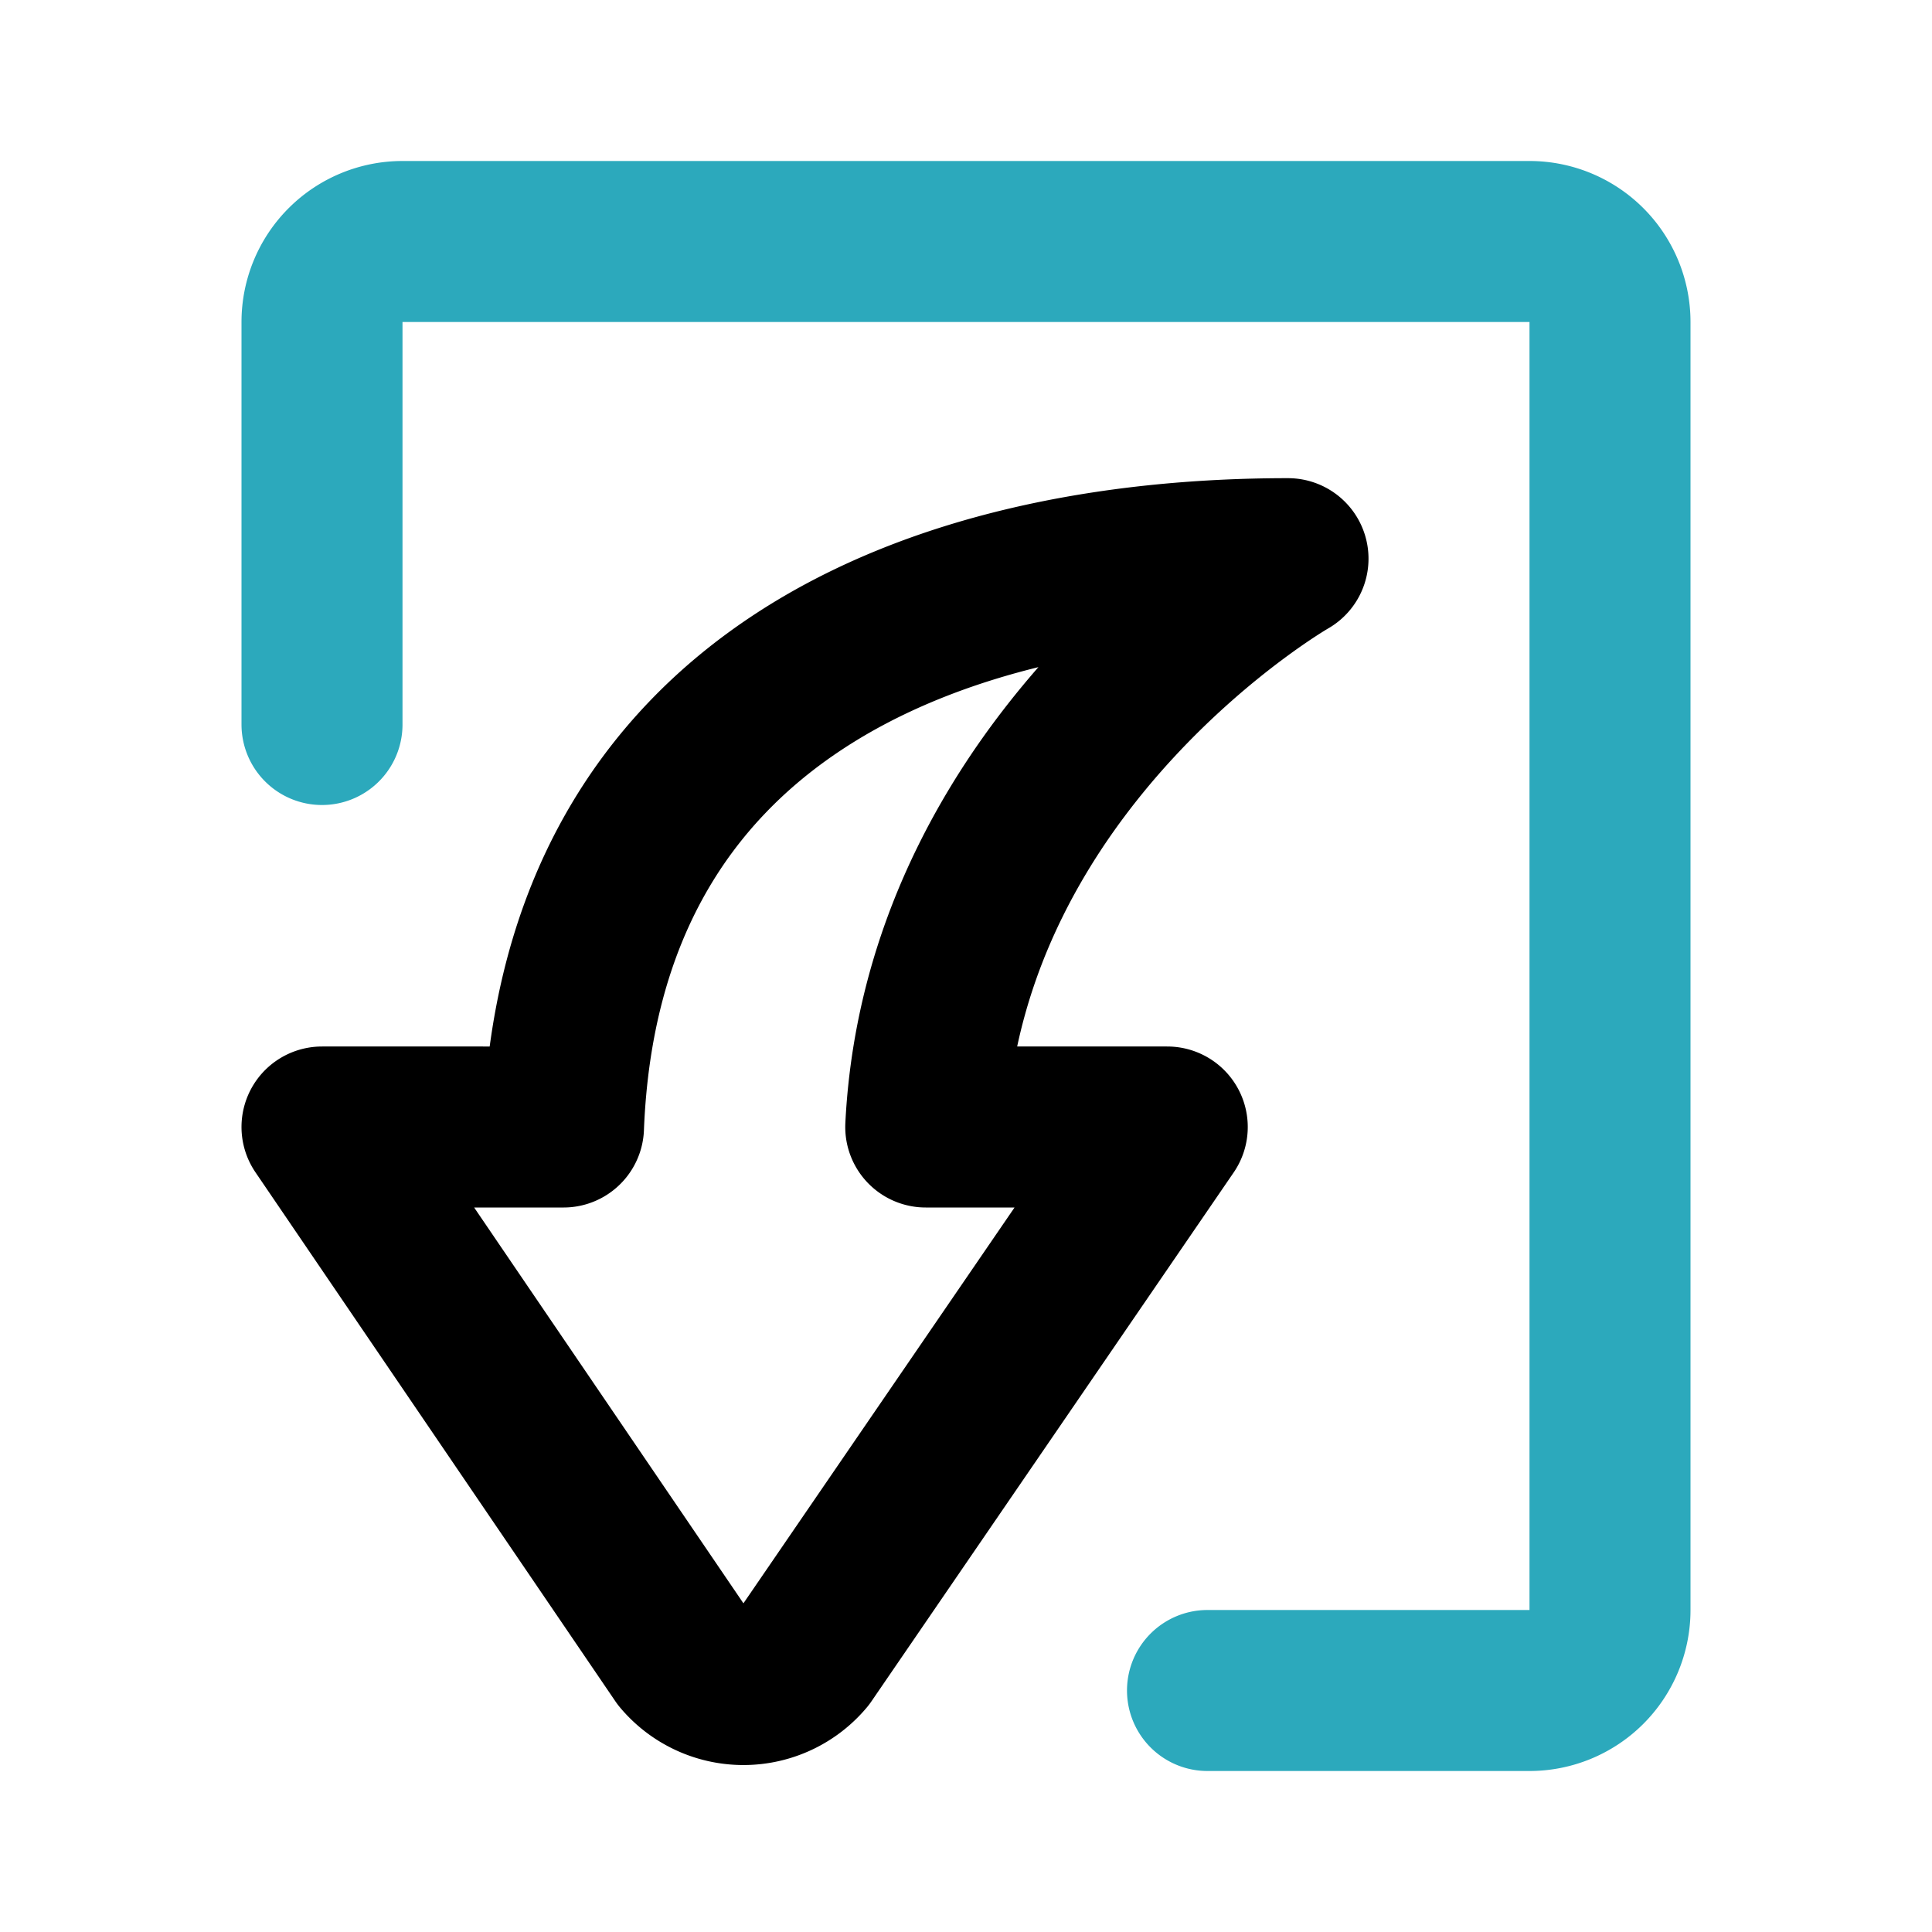
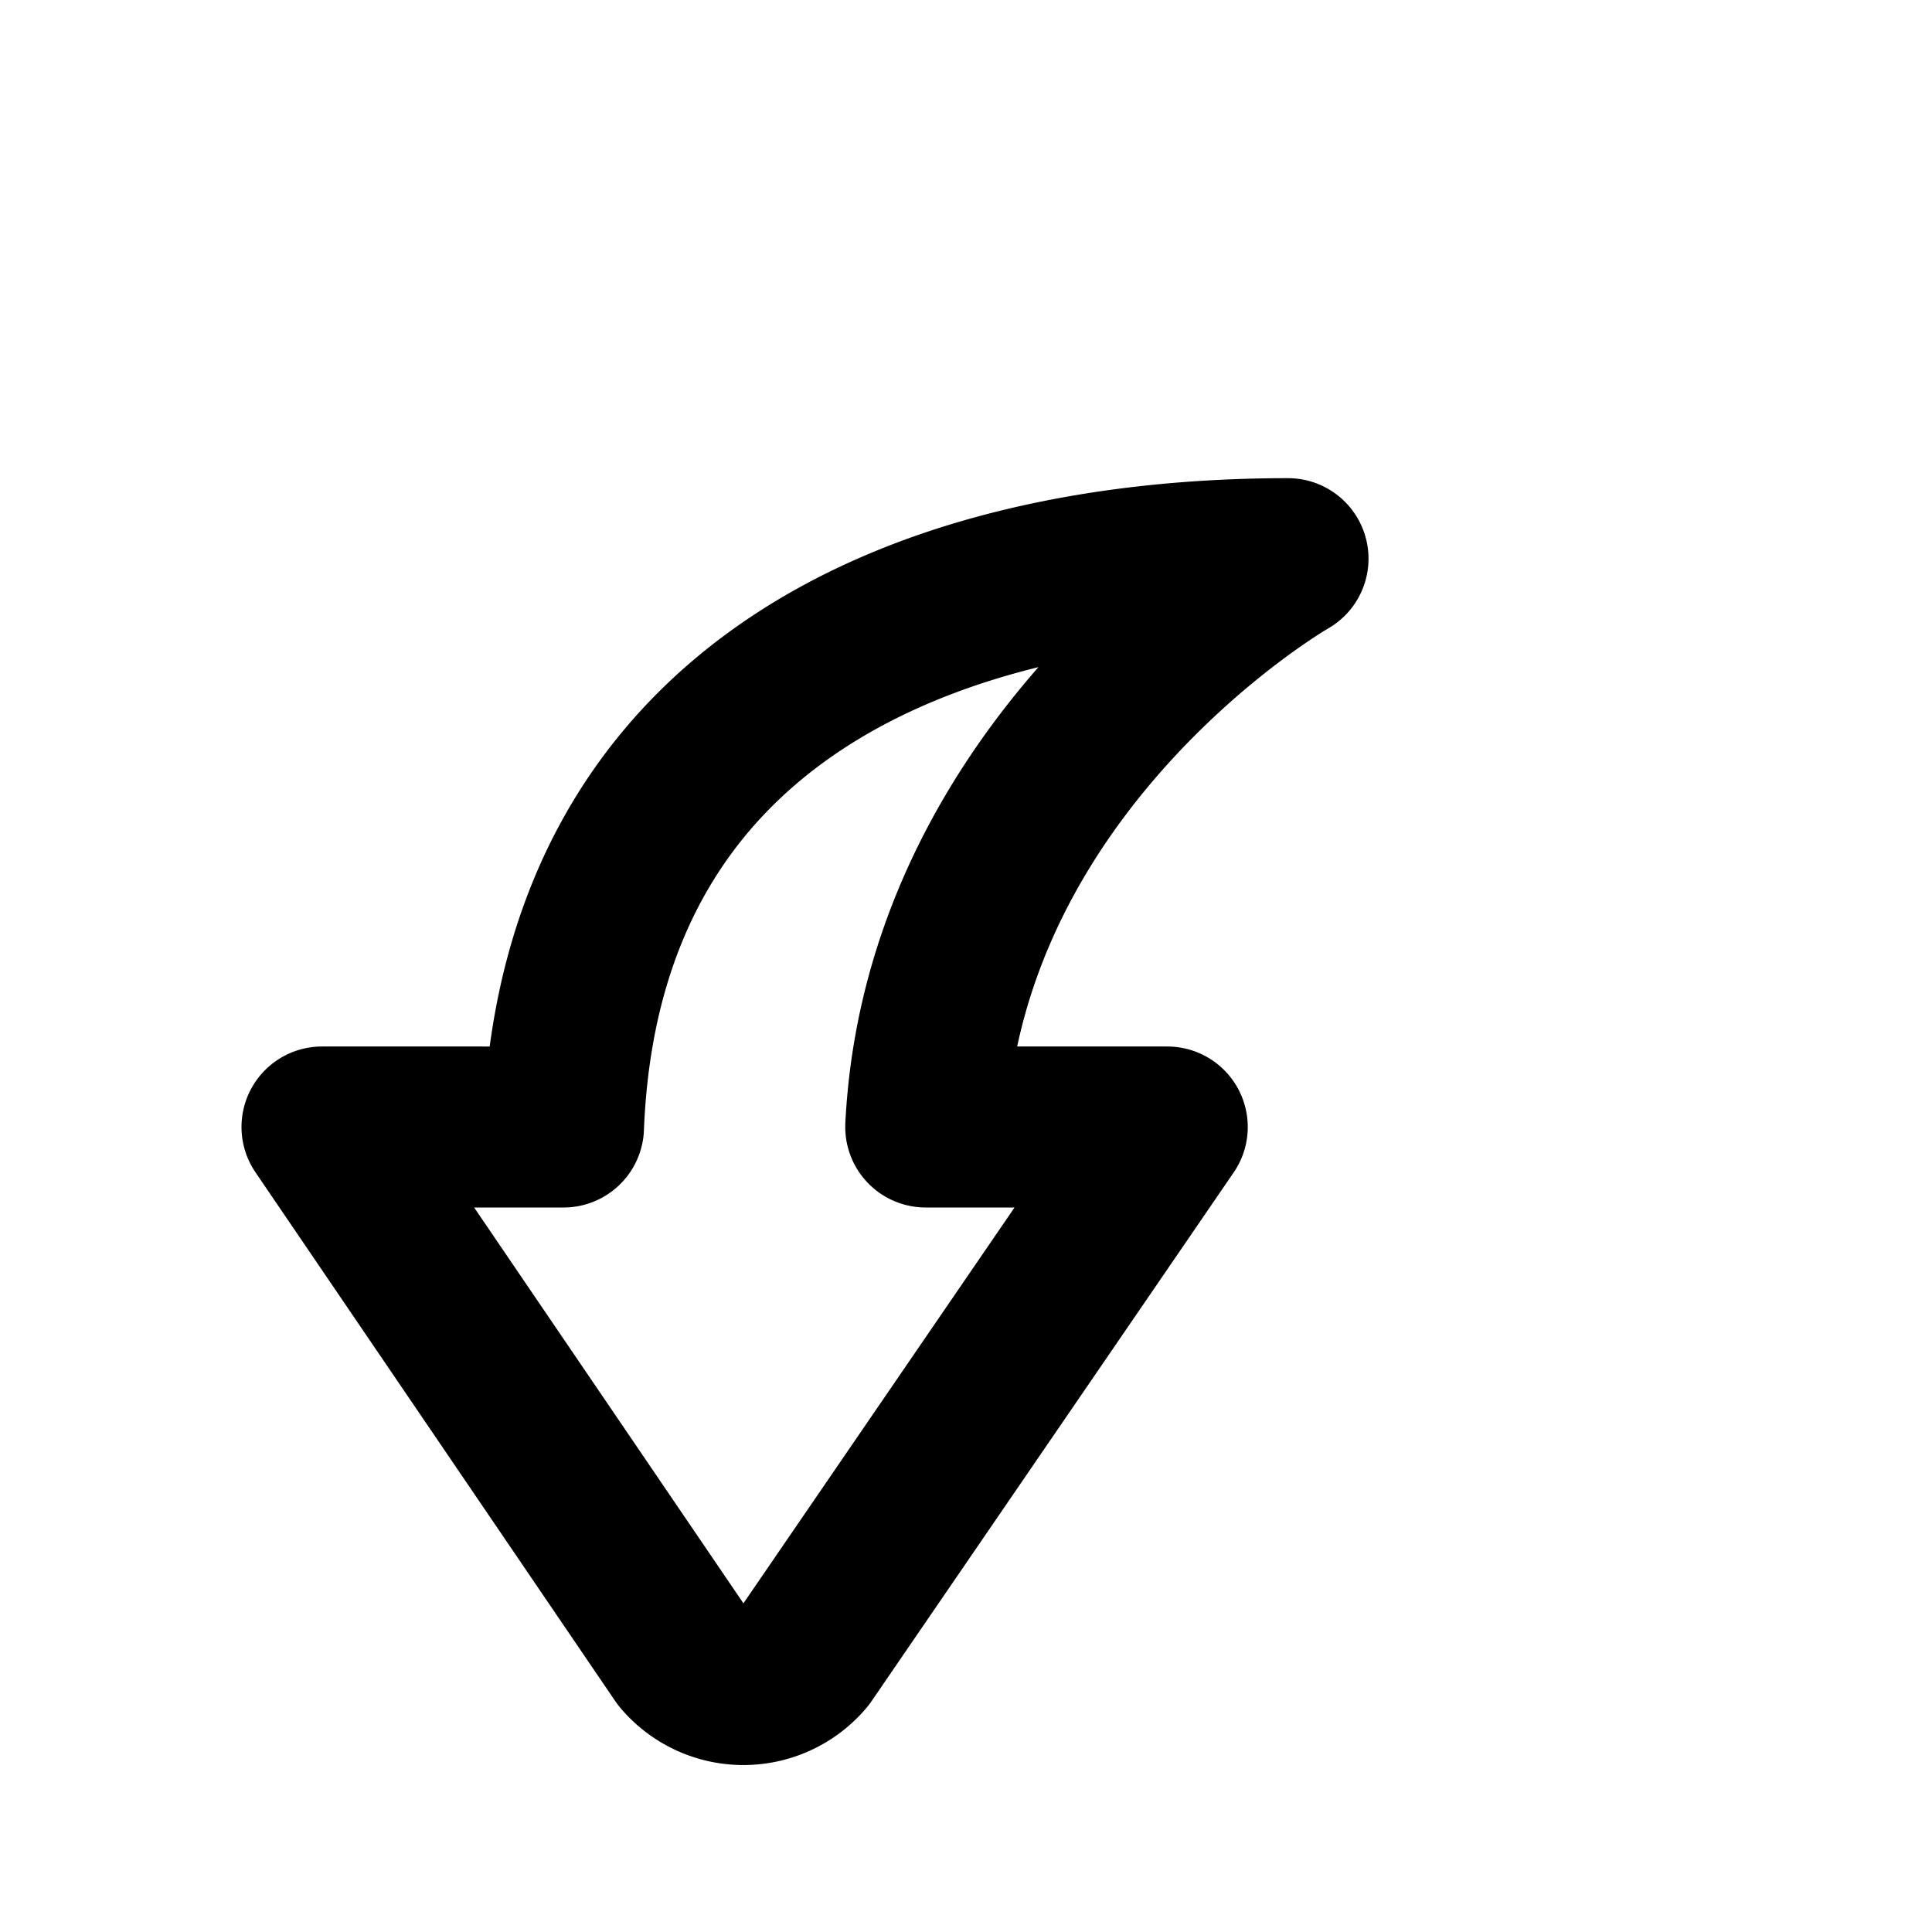
<svg xmlns="http://www.w3.org/2000/svg" fill="#000000" width="800px" height="800px" viewBox="0 0 24 24" id="curve-arrow-down-6" data-name="Line Color" class="icon line-color">
-   <path id="secondary" d="M4,9V4A1,1,0,0,1,5,3H19a1,1,0,0,1,1,1V20a1,1,0,0,1-1,1H15" style="fill: none; stroke: rgb(44, 169, 188); stroke-linecap: round; stroke-linejoin: round; stroke-width: 2;" />
-   <path id="primary" d="M10,20.57,14.5,14h-3C11.73,9.39,16,6.94,16,6.94c-4.4,0-8.79,1.71-9,7.06H4l4.47,6.57A1,1,0,0,0,10,20.57Z" style="fill: none; stroke: rgb(0, 0, 0); stroke-linecap: round; stroke-linejoin: round; stroke-width: 2;" />
+   <path id="primary" d="M10,20.57,14.5,14h-3C11.73,9.39,16,6.94,16,6.94c-4.4,0-8.79,1.71-9,7.06H4l4.47,6.57A1,1,0,0,0,10,20.57" style="fill: none; stroke: rgb(0, 0, 0); stroke-linecap: round; stroke-linejoin: round; stroke-width: 2;" />
</svg>